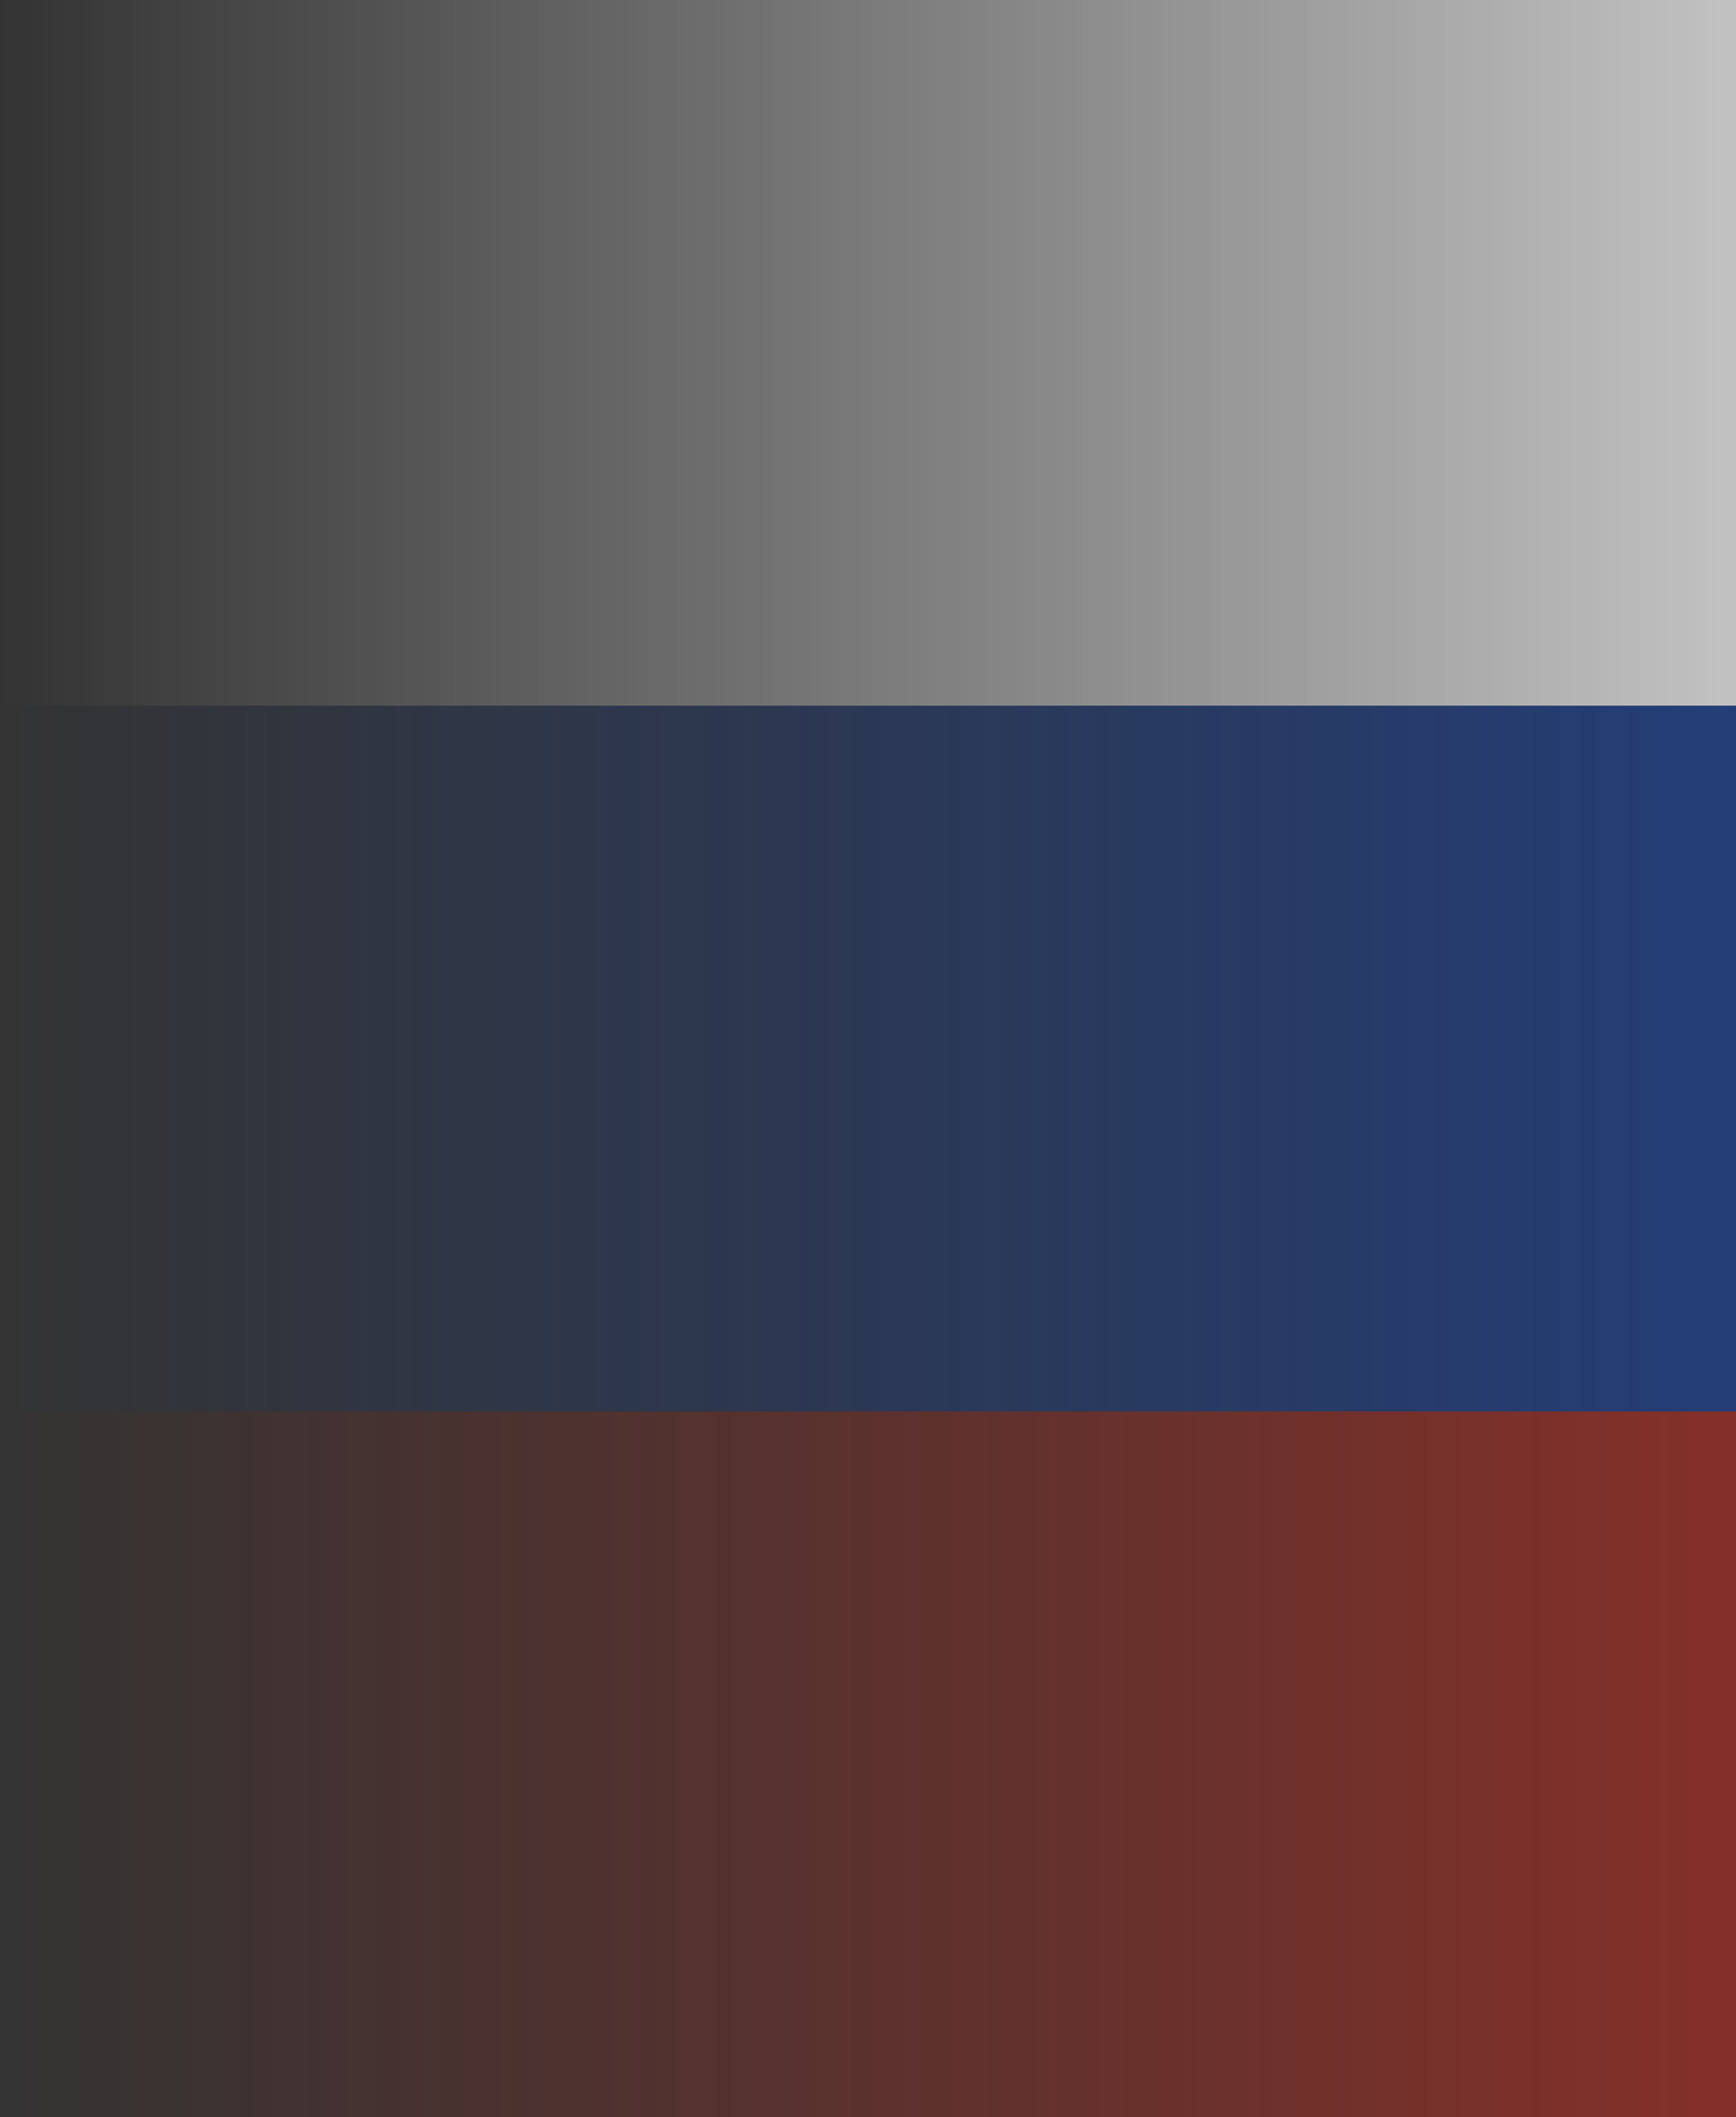
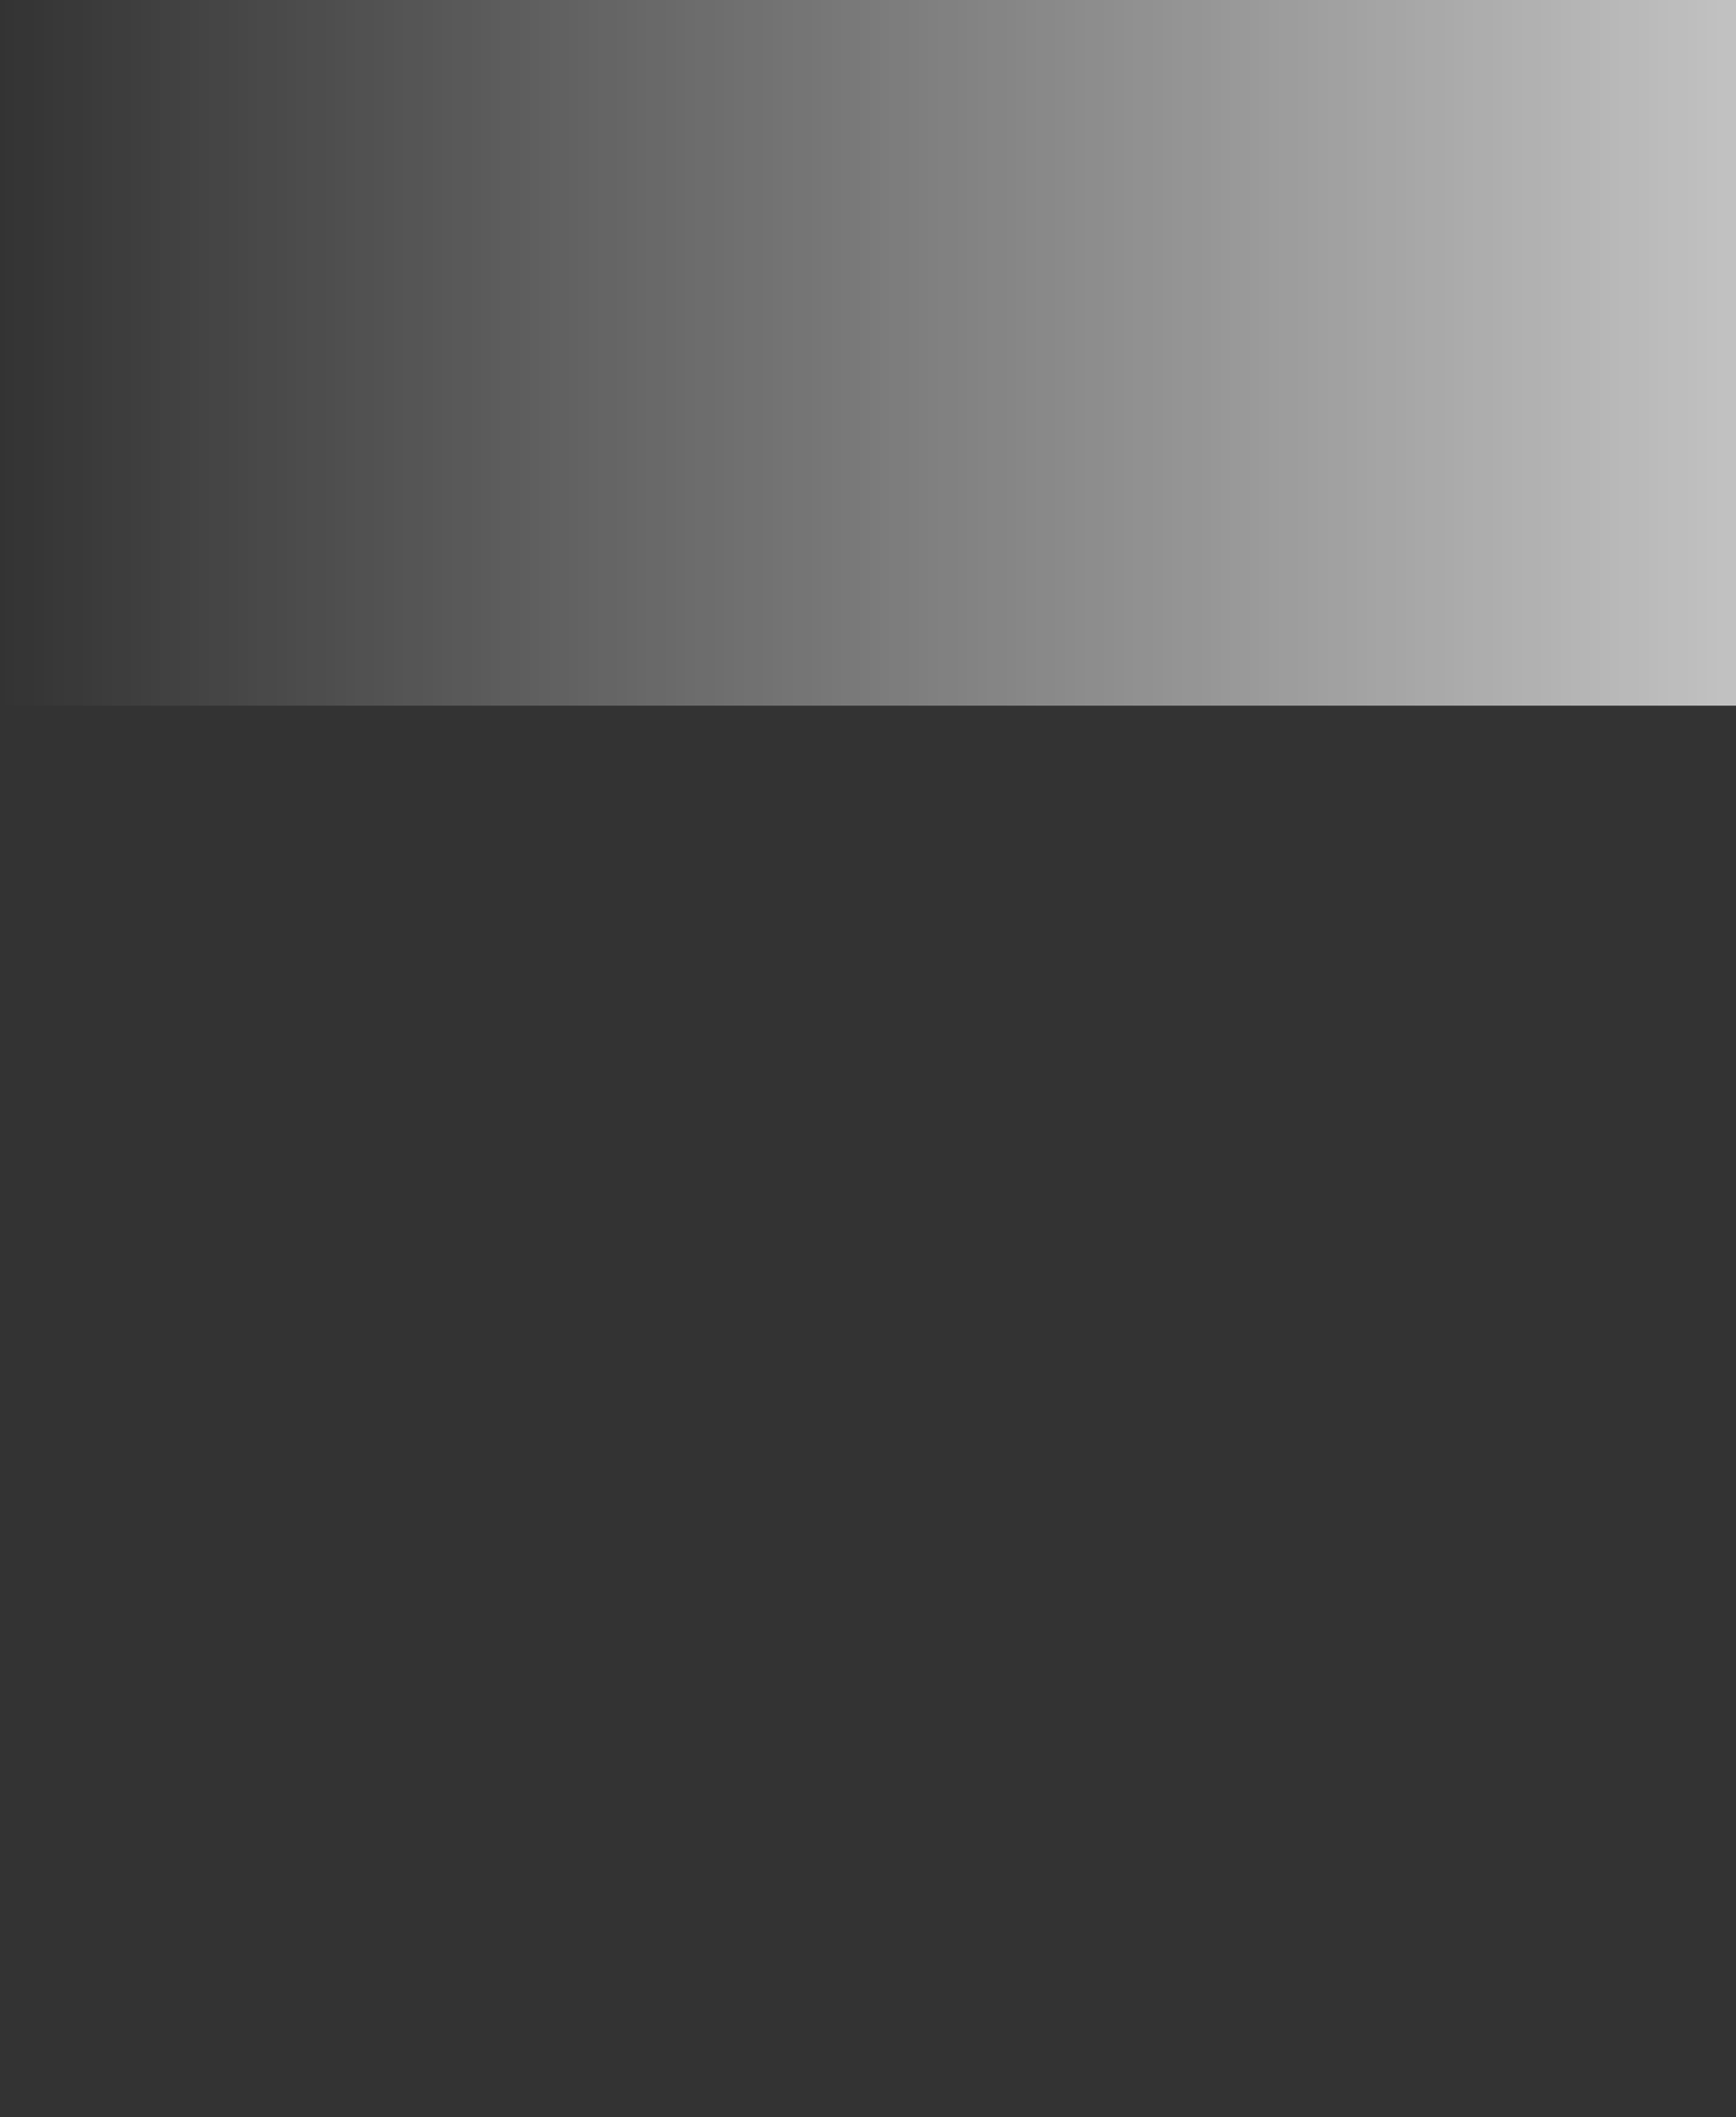
<svg xmlns="http://www.w3.org/2000/svg" version="1.1" id="Слой_2_00000143616495441993815720000008469898784136108175_" x="0px" y="0px" viewBox="0 0 594.7 725.1" style="enable-background:new 0 0 594.7 725.1;" xml:space="preserve">
  <rect x="0" y="0" width="594.7" height="725.1" fill="#333333" stroke="none" />
  <style type="text/css"> .st0{display:none;fill:#E6E9ED;} .st1{display:none;fill:#FCFEFF;} .st2{fill:url(#SVGID_1_);} .st3{fill:url(#SVGID_00000098206086750651095160000010601343783188945333_);} .st4{fill:url(#SVGID_00000145038139625741157240000000178029371578781589_);} </style>
  <rect x="-10.7" y="7.9" class="st0" width="650.4" height="576.8" />
-   <rect x="-10.7" y="-53" class="st1" width="650.4" height="831.2" />
  <linearGradient id="SVGID_1_" gradientUnits="userSpaceOnUse" x1="0" y1="605.15" x2="594.66" y2="605.15" gradientTransform="matrix(1 0 0 -1 0 726)">
    <stop offset="0" style="stop-color:#FFFFFF;stop-opacity:0" />
    <stop offset="1" style="stop-color:#FFFFFF;stop-opacity:0.7" />
  </linearGradient>
  <rect class="st2" width="594.7" height="241.7" />
  <linearGradient id="SVGID_00000137839059567688829520000016600799183858497179_" gradientUnits="userSpaceOnUse" x1="0" y1="363.45" x2="594.66" y2="363.45" gradientTransform="matrix(1 0 0 -1 0 726)">
    <stop offset="0" style="stop-color:#1D4294;stop-opacity:0" />
    <stop offset="1" style="stop-color:#1D4294;stop-opacity:0.7" />
  </linearGradient>
-   <rect y="241.7" style="fill:url(#SVGID_00000137839059567688829520000016600799183858497179_);" width="594.7" height="241.7" />
  <linearGradient id="SVGID_00000129200890905669036480000000560013033398194594_" gradientUnits="userSpaceOnUse" x1="0" y1="121.74" x2="594.66" y2="121.74" gradientTransform="matrix(1 0 0 -1 0 726)">
    <stop offset="0" style="stop-color:#D52D1E;stop-opacity:0" />
    <stop offset="1" style="stop-color:#D52D1E;stop-opacity:0.5" />
  </linearGradient>
-   <rect y="483.4" style="fill:url(#SVGID_00000129200890905669036480000000560013033398194594_);" width="594.7" height="241.7" />
</svg>